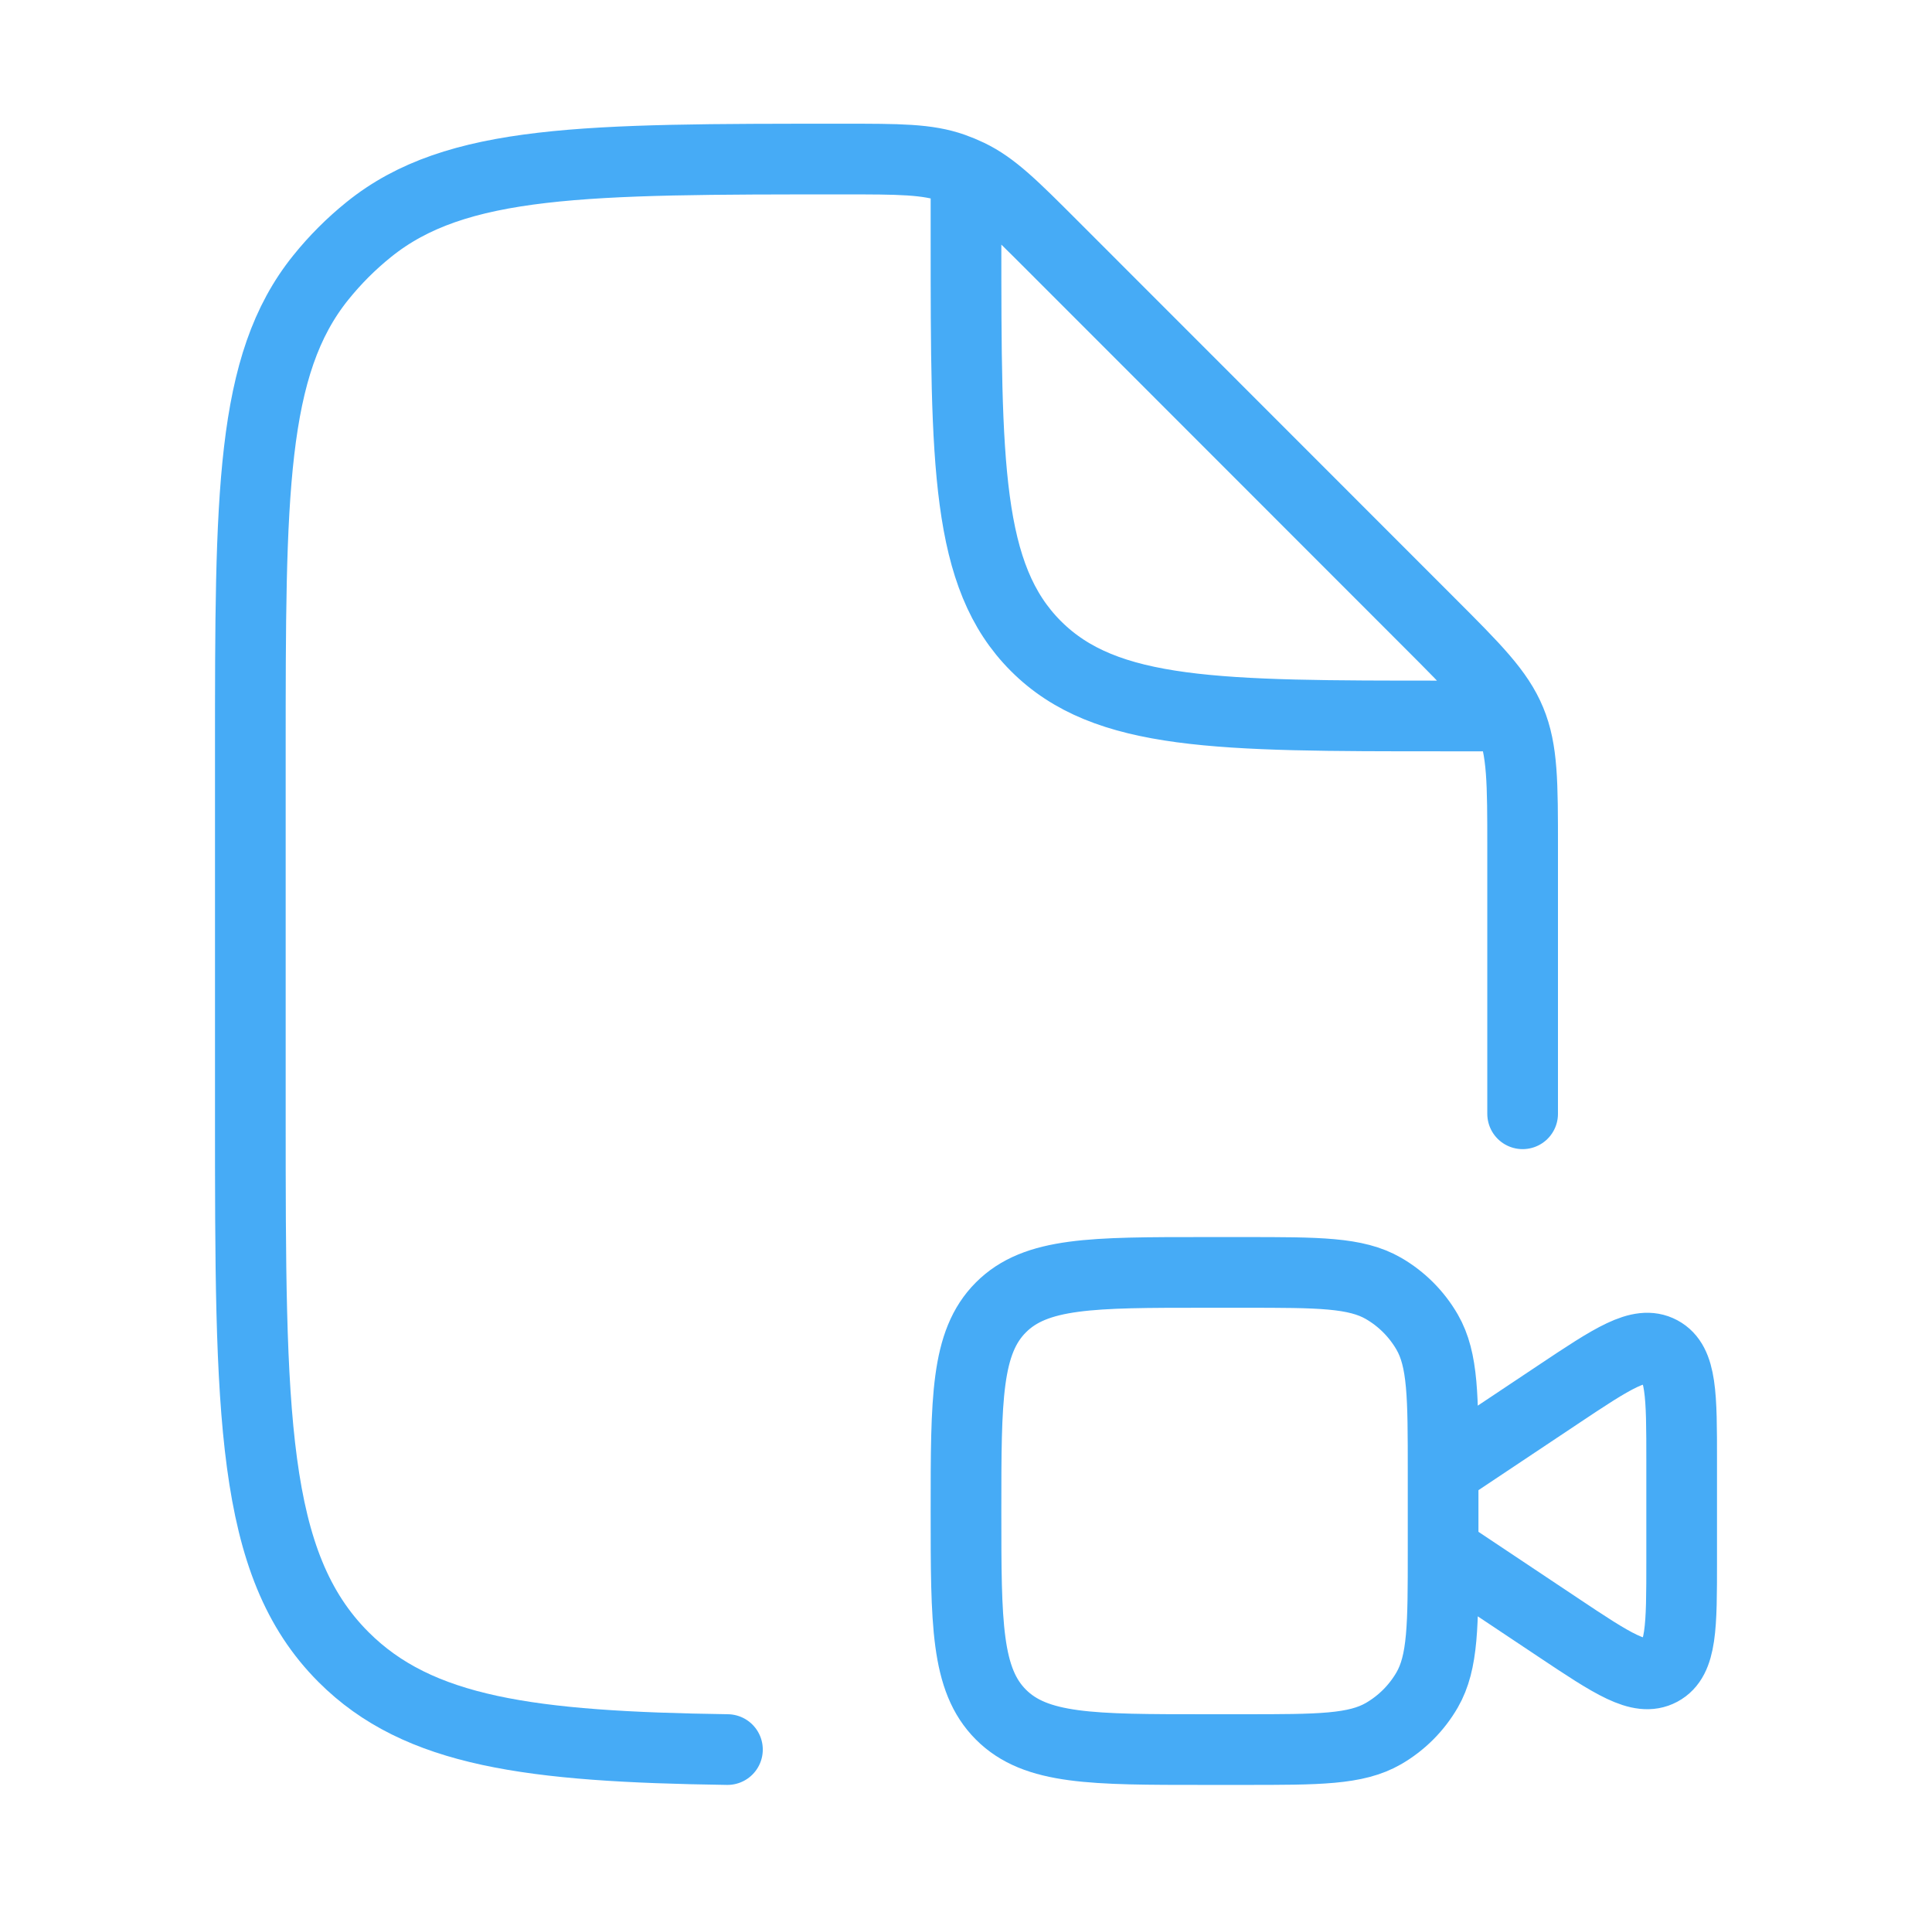
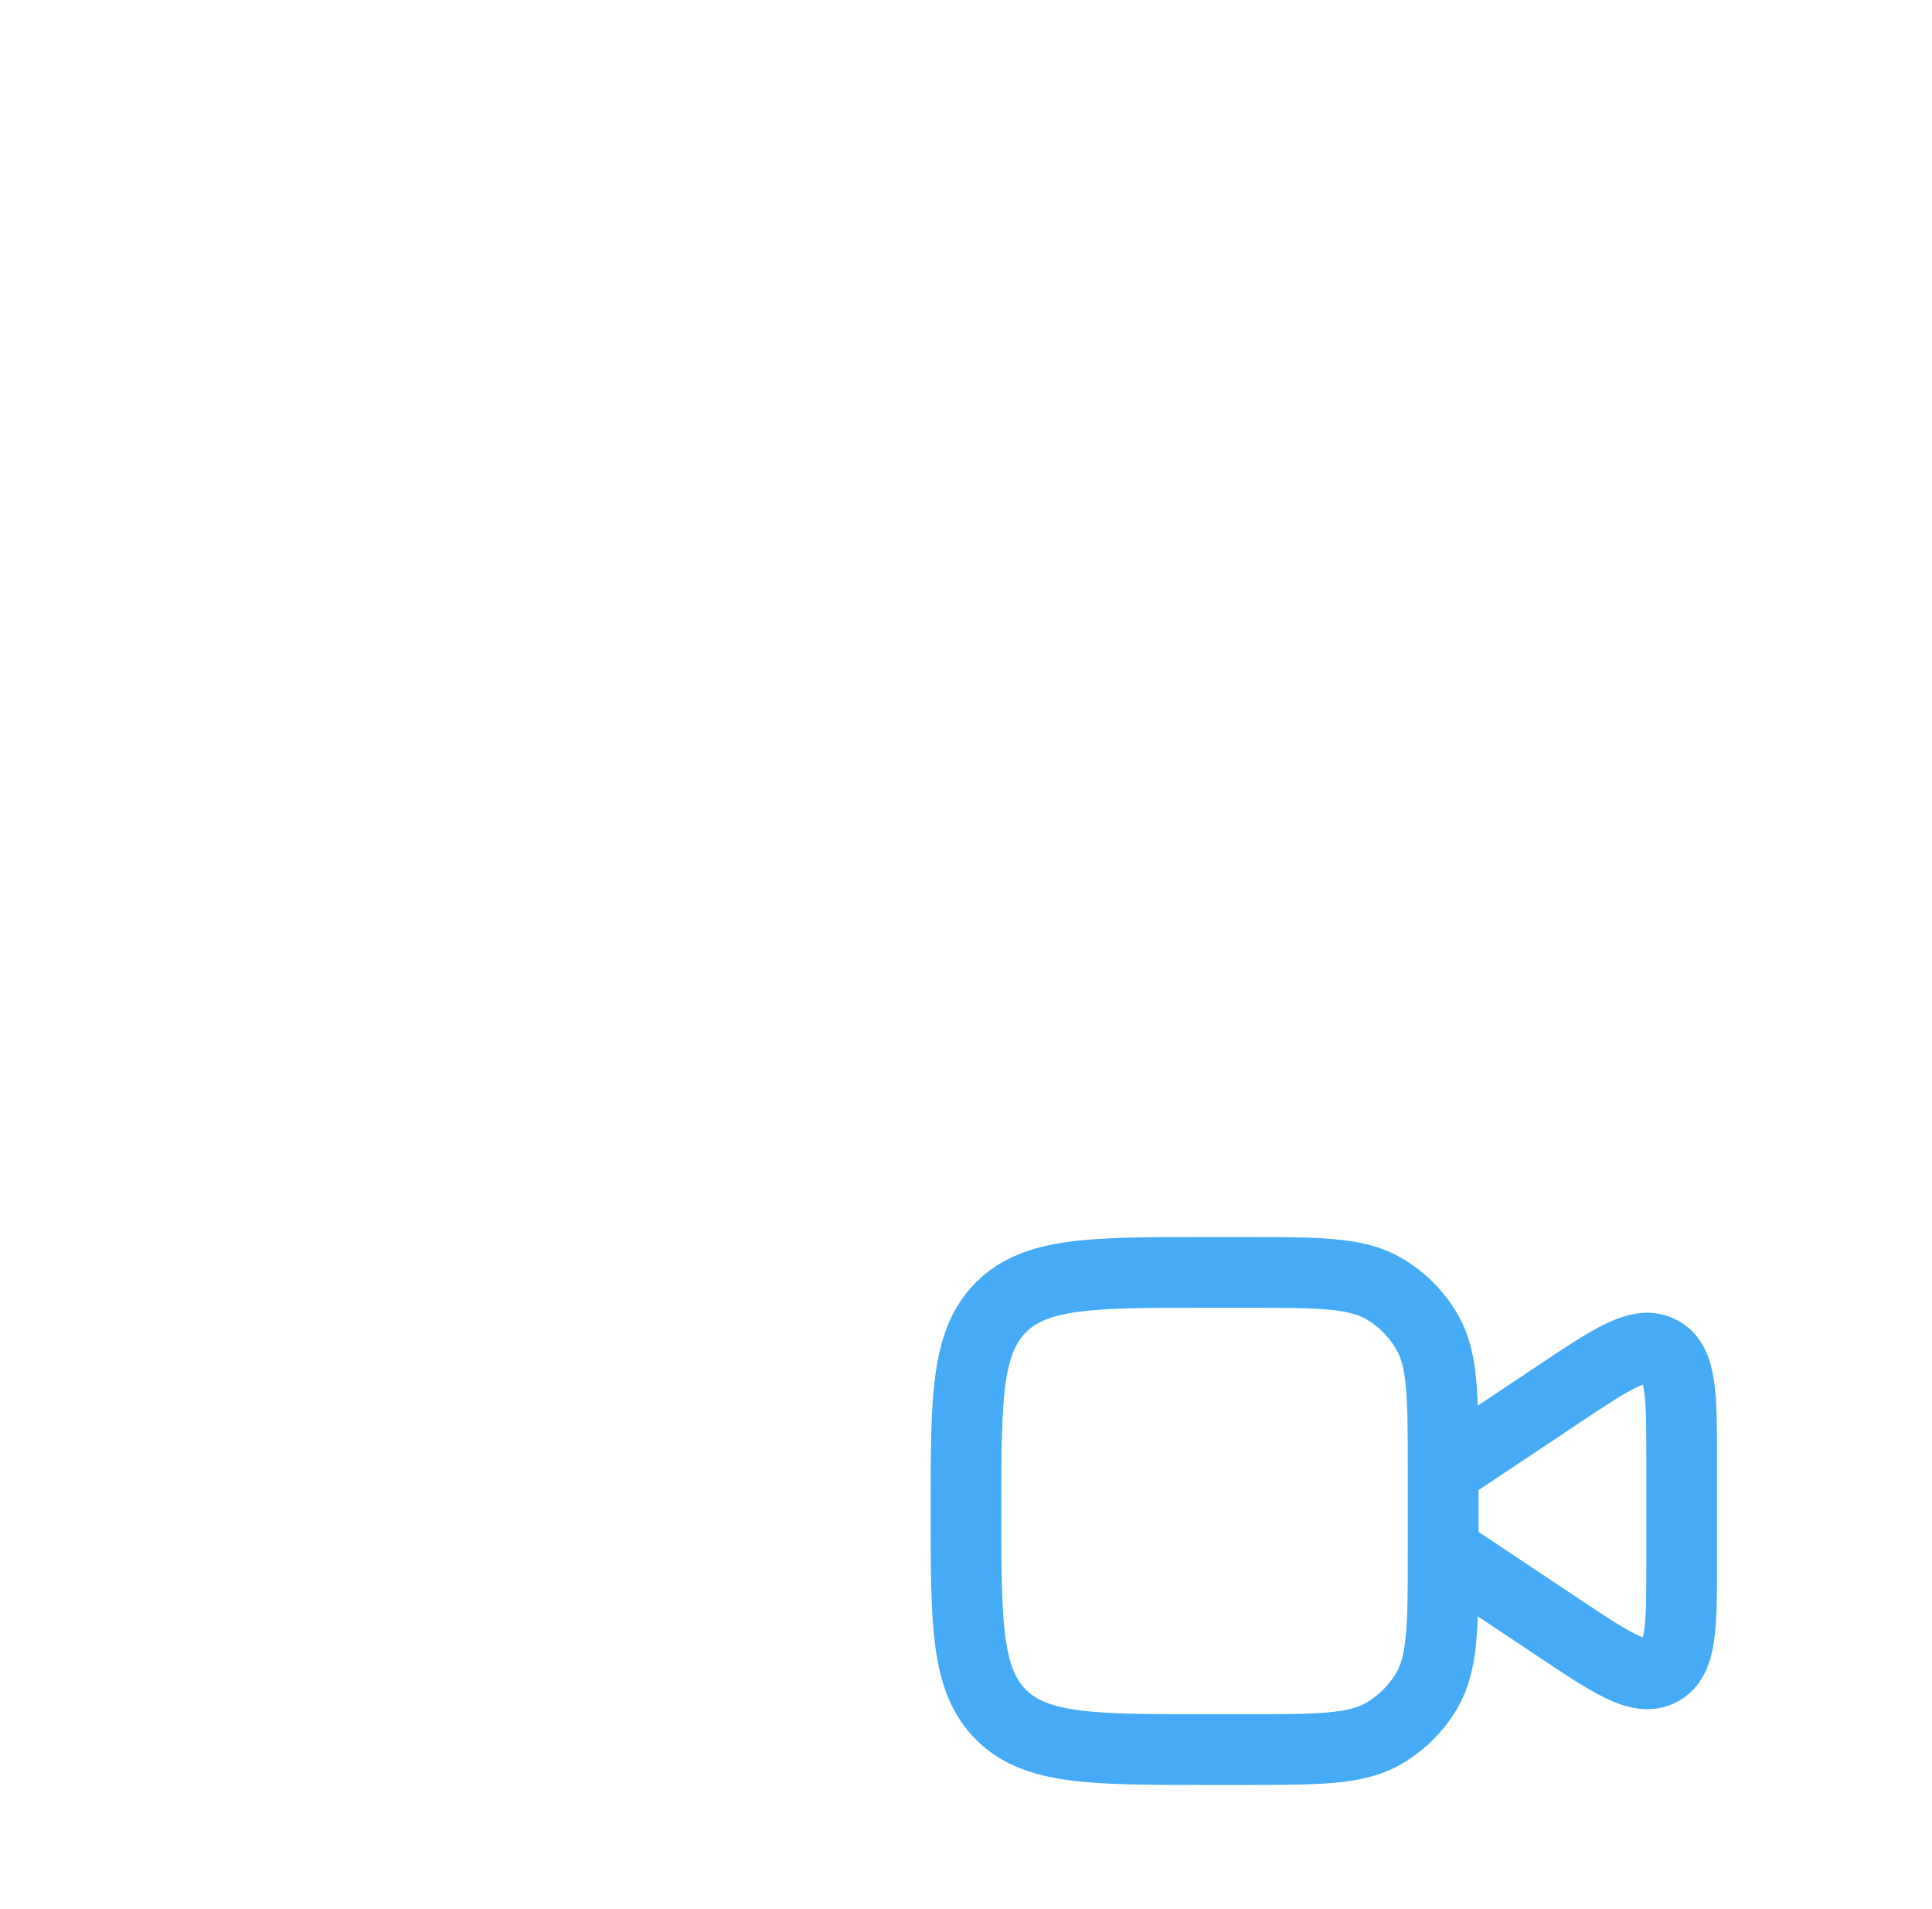
<svg xmlns="http://www.w3.org/2000/svg" width="82" height="81" viewBox="0 0 82 81" fill="none">
-   <path d="M64.625 47.268V35.98C64.625 33.219 64.625 31.839 64.111 30.598C63.597 29.357 62.622 28.381 60.671 26.43L44.685 10.437C43.001 8.752 42.16 7.91 41.116 7.411C40.899 7.307 40.677 7.215 40.451 7.135C39.36 6.75 38.17 6.75 35.788 6.75C24.837 6.75 19.36 6.75 15.652 9.742C14.902 10.346 14.22 11.029 13.616 11.779C10.625 15.489 10.625 20.968 10.625 31.924V47.268C10.625 60.001 10.625 66.368 14.579 70.323C17.762 73.508 22.506 74.129 30.875 74.25M41 8.438V10.127C41 19.677 41 24.452 43.966 27.418C46.931 30.385 51.704 30.385 61.25 30.385H62.938" stroke="#46ABF6" stroke-width="3" stroke-linecap="round" stroke-linejoin="round" />
  <path d="M61.25 65.812L66.128 69.064C68.438 70.604 69.593 71.374 70.484 70.897C71.375 70.42 71.375 69.032 71.375 66.256V61.994C71.375 59.218 71.375 57.83 70.484 57.353C69.593 56.876 68.438 57.646 66.128 59.186L61.25 62.438M61.25 65.812V62.438M61.25 65.812C61.25 68.967 61.25 70.544 60.572 71.719C60.127 72.488 59.488 73.127 58.719 73.572C57.544 74.25 55.967 74.25 52.812 74.25H51.125C46.352 74.25 43.966 74.25 42.483 72.767C41 71.284 41 68.898 41 64.125C41 59.352 41 56.966 42.483 55.483C43.966 54 46.352 54 51.125 54H52.812C55.967 54 57.544 54 58.719 54.678C59.488 55.123 60.127 55.762 60.572 56.531C61.25 57.706 61.25 59.283 61.25 62.438" stroke="#46ABF6" stroke-width="3" stroke-linejoin="round" />
</svg>